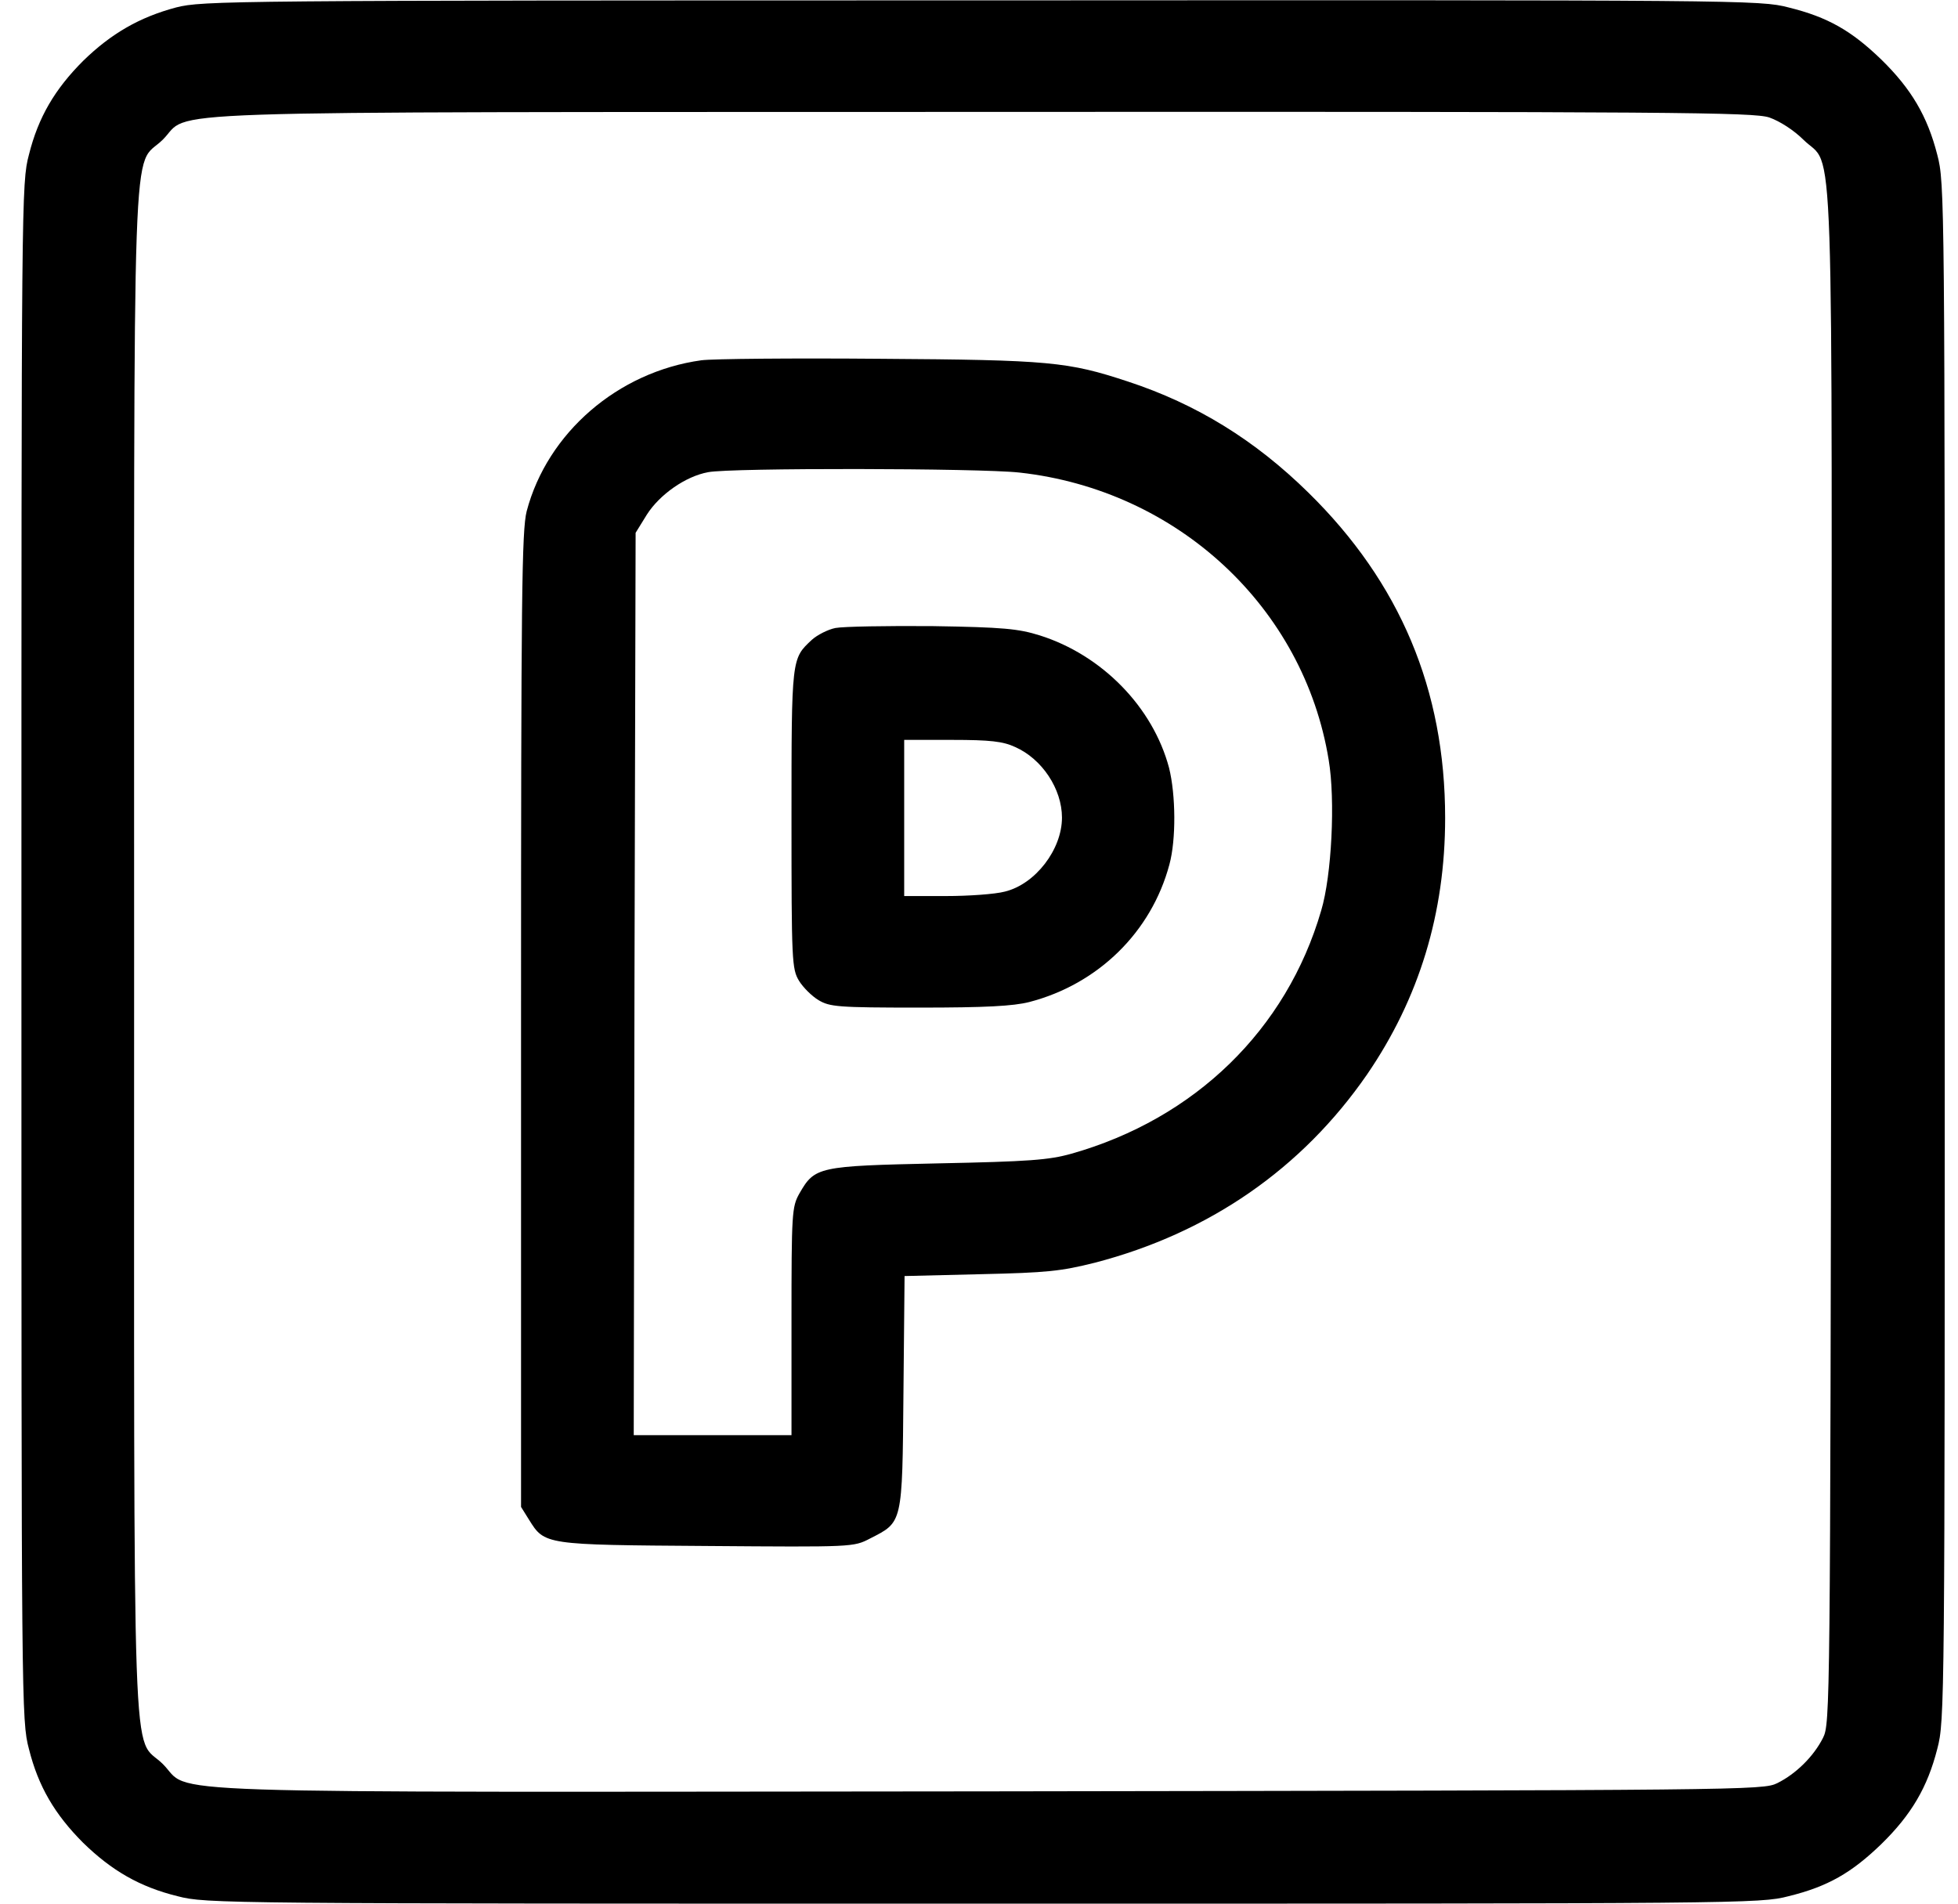
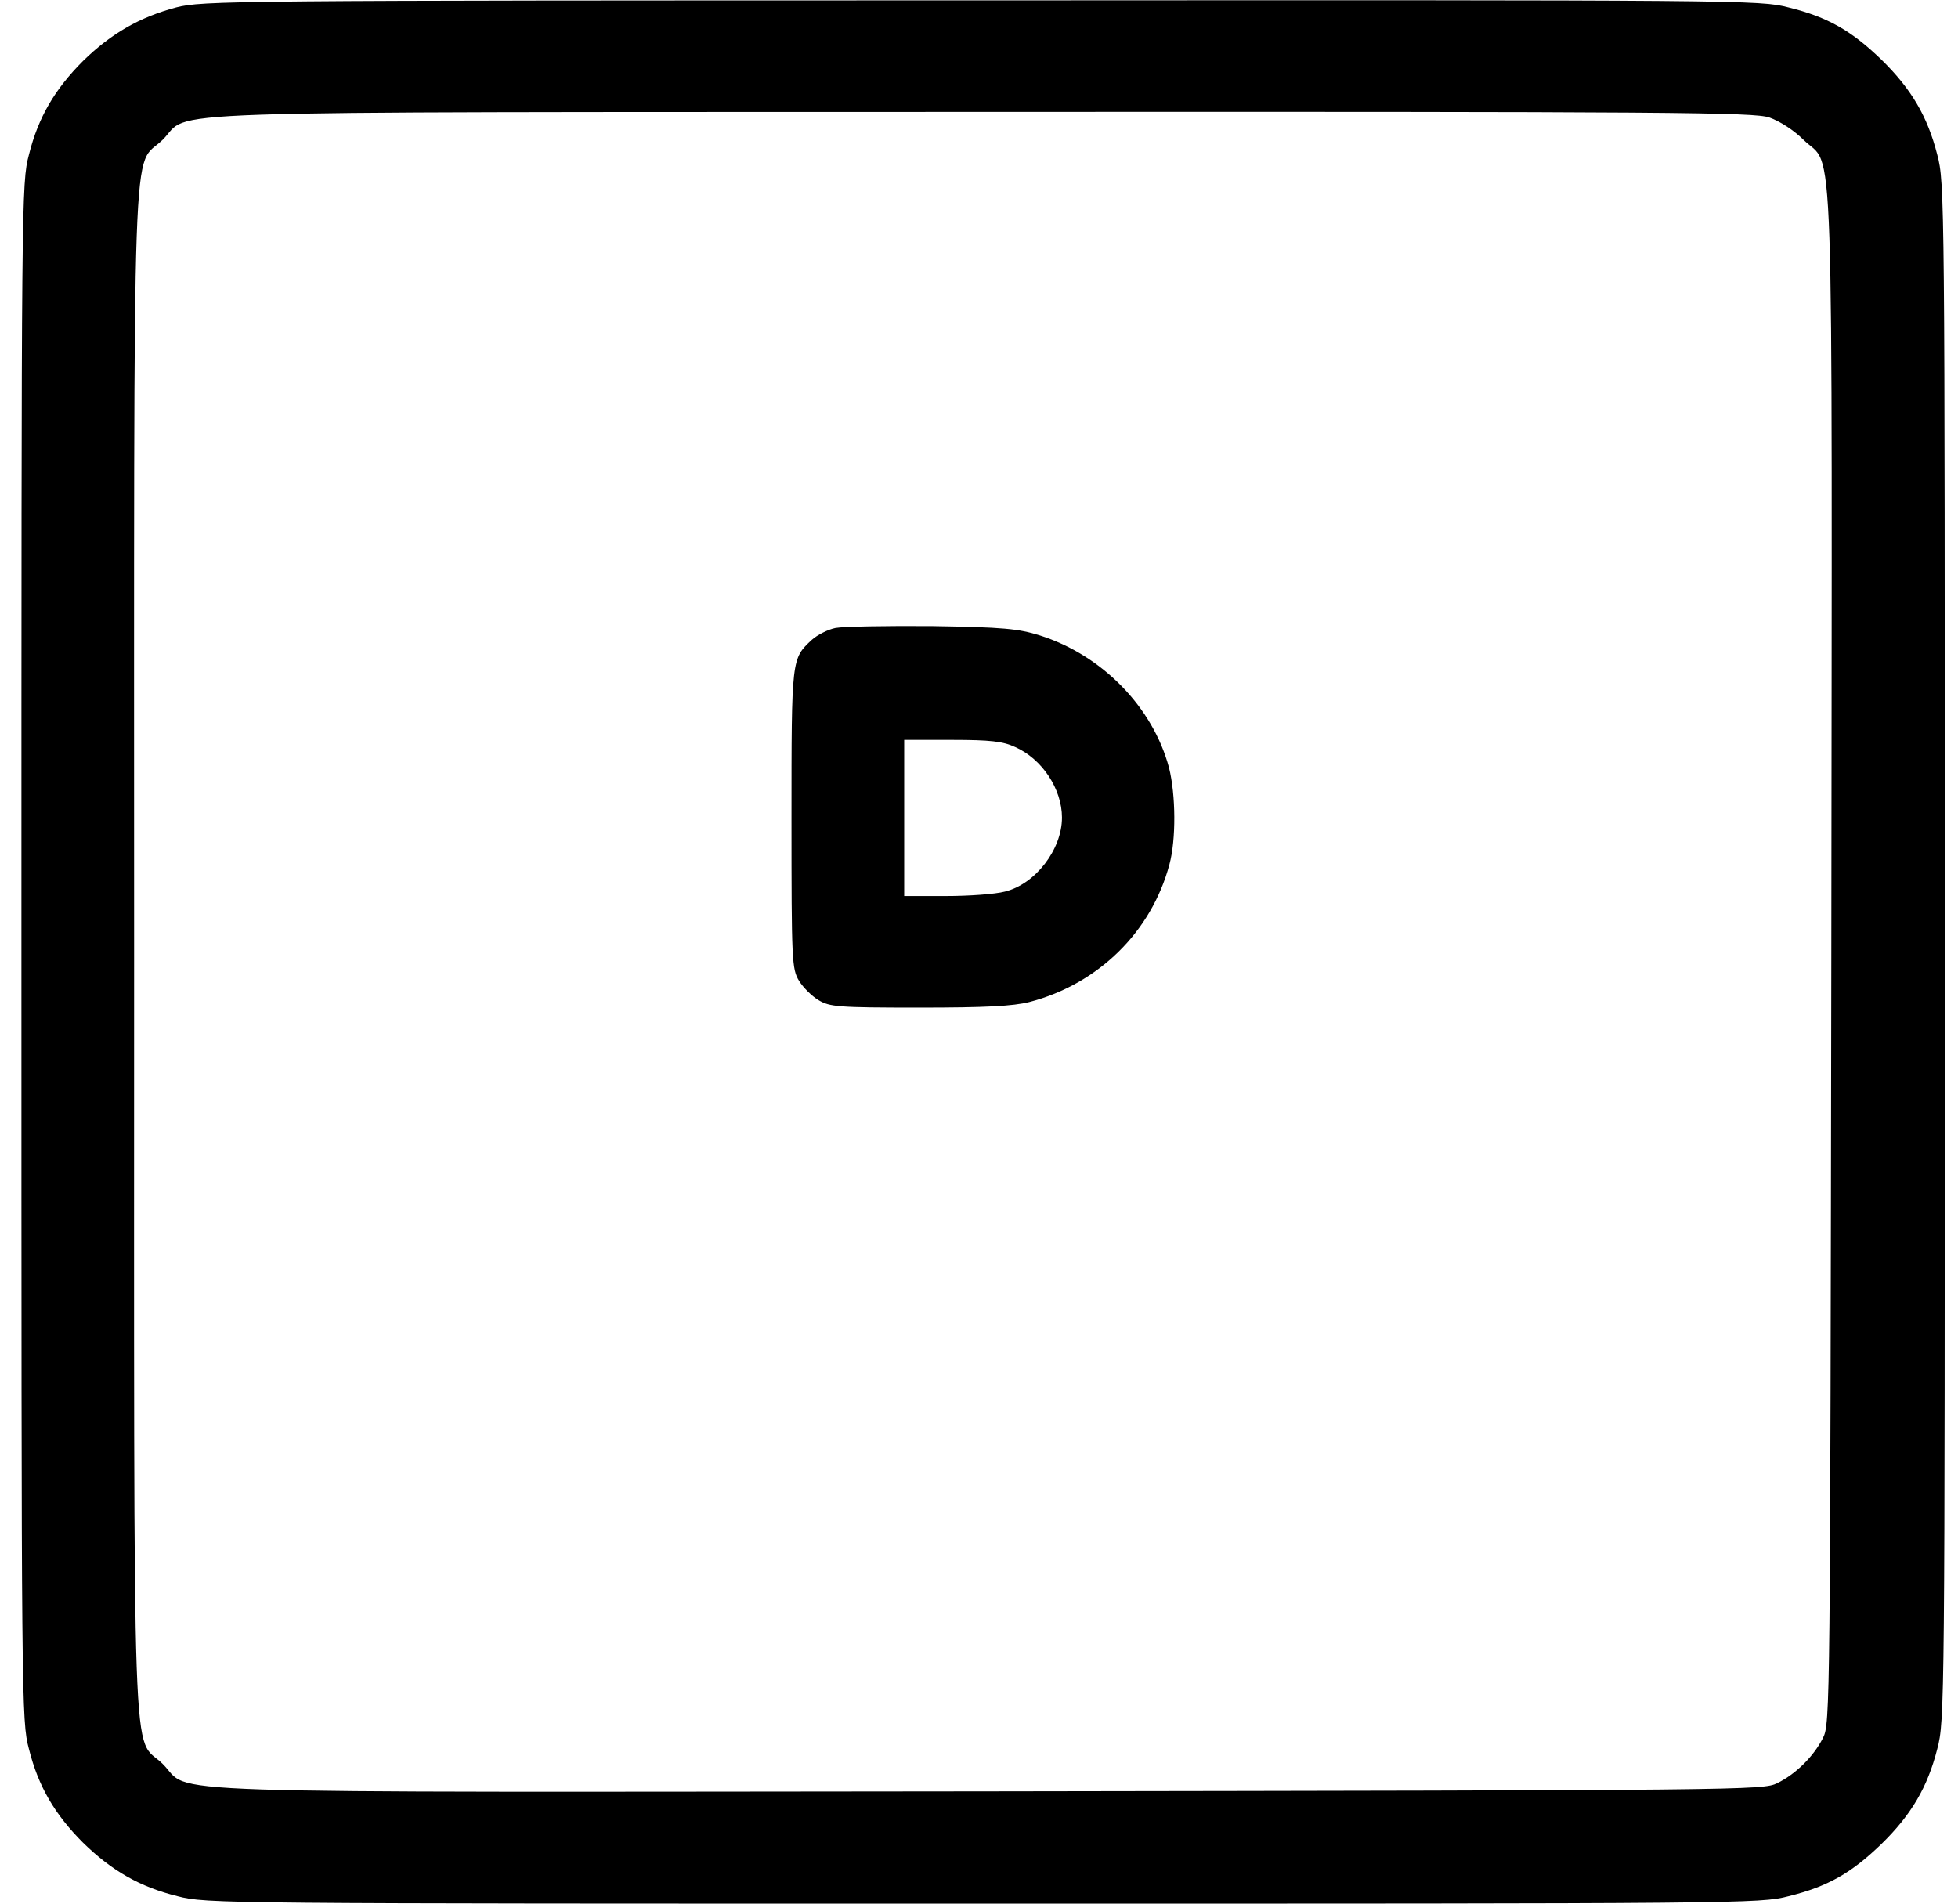
<svg xmlns="http://www.w3.org/2000/svg" width="72" height="70" viewBox="0 0 72 70" fill="none">
  <g clip-path="url(#clip0_77_230)">
    <path d="M6.479 0.273C5.139 0.629 4.089 1.23 3.053 2.242C2.017 3.281 1.409 4.307 1.064 5.688C0.788 6.727 0.788 7.26 0.788 35C0.788 62.74 0.788 63.273 1.064 64.312C1.409 65.693 2.017 66.719 3.053 67.758C4.103 68.783 5.139 69.385 6.534 69.727C7.584 70 8.123 70 36.15 70C64.137 70 64.717 70 65.766 69.727C67.217 69.371 68.087 68.865 69.178 67.812C70.284 66.732 70.878 65.721 71.237 64.312C71.513 63.273 71.513 62.74 71.513 35C71.513 7.26 71.513 6.727 71.237 5.688C70.878 4.279 70.284 3.268 69.178 2.188C68.087 1.135 67.217 0.629 65.766 0.273C64.717 0 64.15 0 36.095 0.014C8.33 0.014 7.46 0.027 6.479 0.273ZM65.062 4.32C65.449 4.457 65.96 4.785 66.319 5.141C67.466 6.275 67.369 3.582 67.341 35.205C67.3 62.754 67.3 63.383 67.037 63.902C66.692 64.586 66.043 65.228 65.352 65.57C64.827 65.83 64.192 65.83 36.358 65.871C4.407 65.898 7.128 65.994 5.981 64.859C4.835 63.738 4.932 66.418 4.932 35C4.932 3.582 4.835 6.262 5.981 5.141C7.1 4.033 4.421 4.129 36.095 4.115C61.733 4.102 64.482 4.129 65.062 4.32Z" fill="black" />
-     <path d="M25.79 13.248C22.724 13.672 20.127 15.914 19.367 18.799C19.187 19.51 19.16 21.875 19.16 37.502V55.412L19.45 55.877C20.03 56.807 20.002 56.807 25.997 56.848C31.371 56.889 31.385 56.889 31.992 56.574C33.194 55.959 33.18 56.068 33.222 51.201L33.263 46.922L36.054 46.854C38.513 46.799 39.01 46.744 40.267 46.43C44.466 45.336 47.878 42.971 50.268 39.512C52.188 36.709 53.141 33.578 53.141 30.078C53.141 25.361 51.483 21.424 48.113 18.115C46.151 16.188 44.01 14.861 41.469 14.027C39.272 13.303 38.609 13.234 32.352 13.193C29.161 13.166 26.205 13.193 25.79 13.248ZM37.49 17.377C43.306 18.02 47.947 22.34 48.859 27.945C49.108 29.422 48.969 32.197 48.583 33.483C47.312 37.858 43.941 41.139 39.397 42.424C38.568 42.656 37.849 42.711 34.493 42.779C30.072 42.875 29.962 42.902 29.395 43.887C29.119 44.379 29.105 44.598 29.105 48.59V52.773H26.205H23.304L23.331 36.19L23.373 19.592L23.787 18.922C24.257 18.184 25.21 17.514 26.039 17.363C26.854 17.199 36.026 17.213 37.49 17.377Z" fill="black" />
    <path d="M30.722 23.092C30.445 23.146 30.045 23.352 29.851 23.529C29.105 24.227 29.105 24.172 29.105 30.105C29.105 35.355 29.119 35.629 29.382 36.066C29.534 36.312 29.851 36.627 30.1 36.777C30.515 37.023 30.805 37.051 33.802 37.051C36.247 37.051 37.255 36.996 37.849 36.846C40.377 36.19 42.339 34.275 43.002 31.787C43.251 30.871 43.237 29.23 42.988 28.232C42.394 26.004 40.529 24.09 38.236 23.365C37.449 23.119 36.896 23.064 34.286 23.023C32.614 23.01 31.012 23.037 30.722 23.092ZM37.325 27.467C38.319 27.904 39.051 29.012 39.051 30.064C39.051 31.24 38.071 32.512 36.952 32.785C36.592 32.881 35.612 32.949 34.783 32.949H33.249V30.078V27.207H35.018C36.413 27.207 36.883 27.262 37.325 27.467Z" fill="black" />
  </g>
  <defs>
    <clipPath id="clip0_77_230">
      <rect width="70.725" height="70" fill="white" transform="translate(0.788)" />
    </clipPath>
  </defs>
</svg>